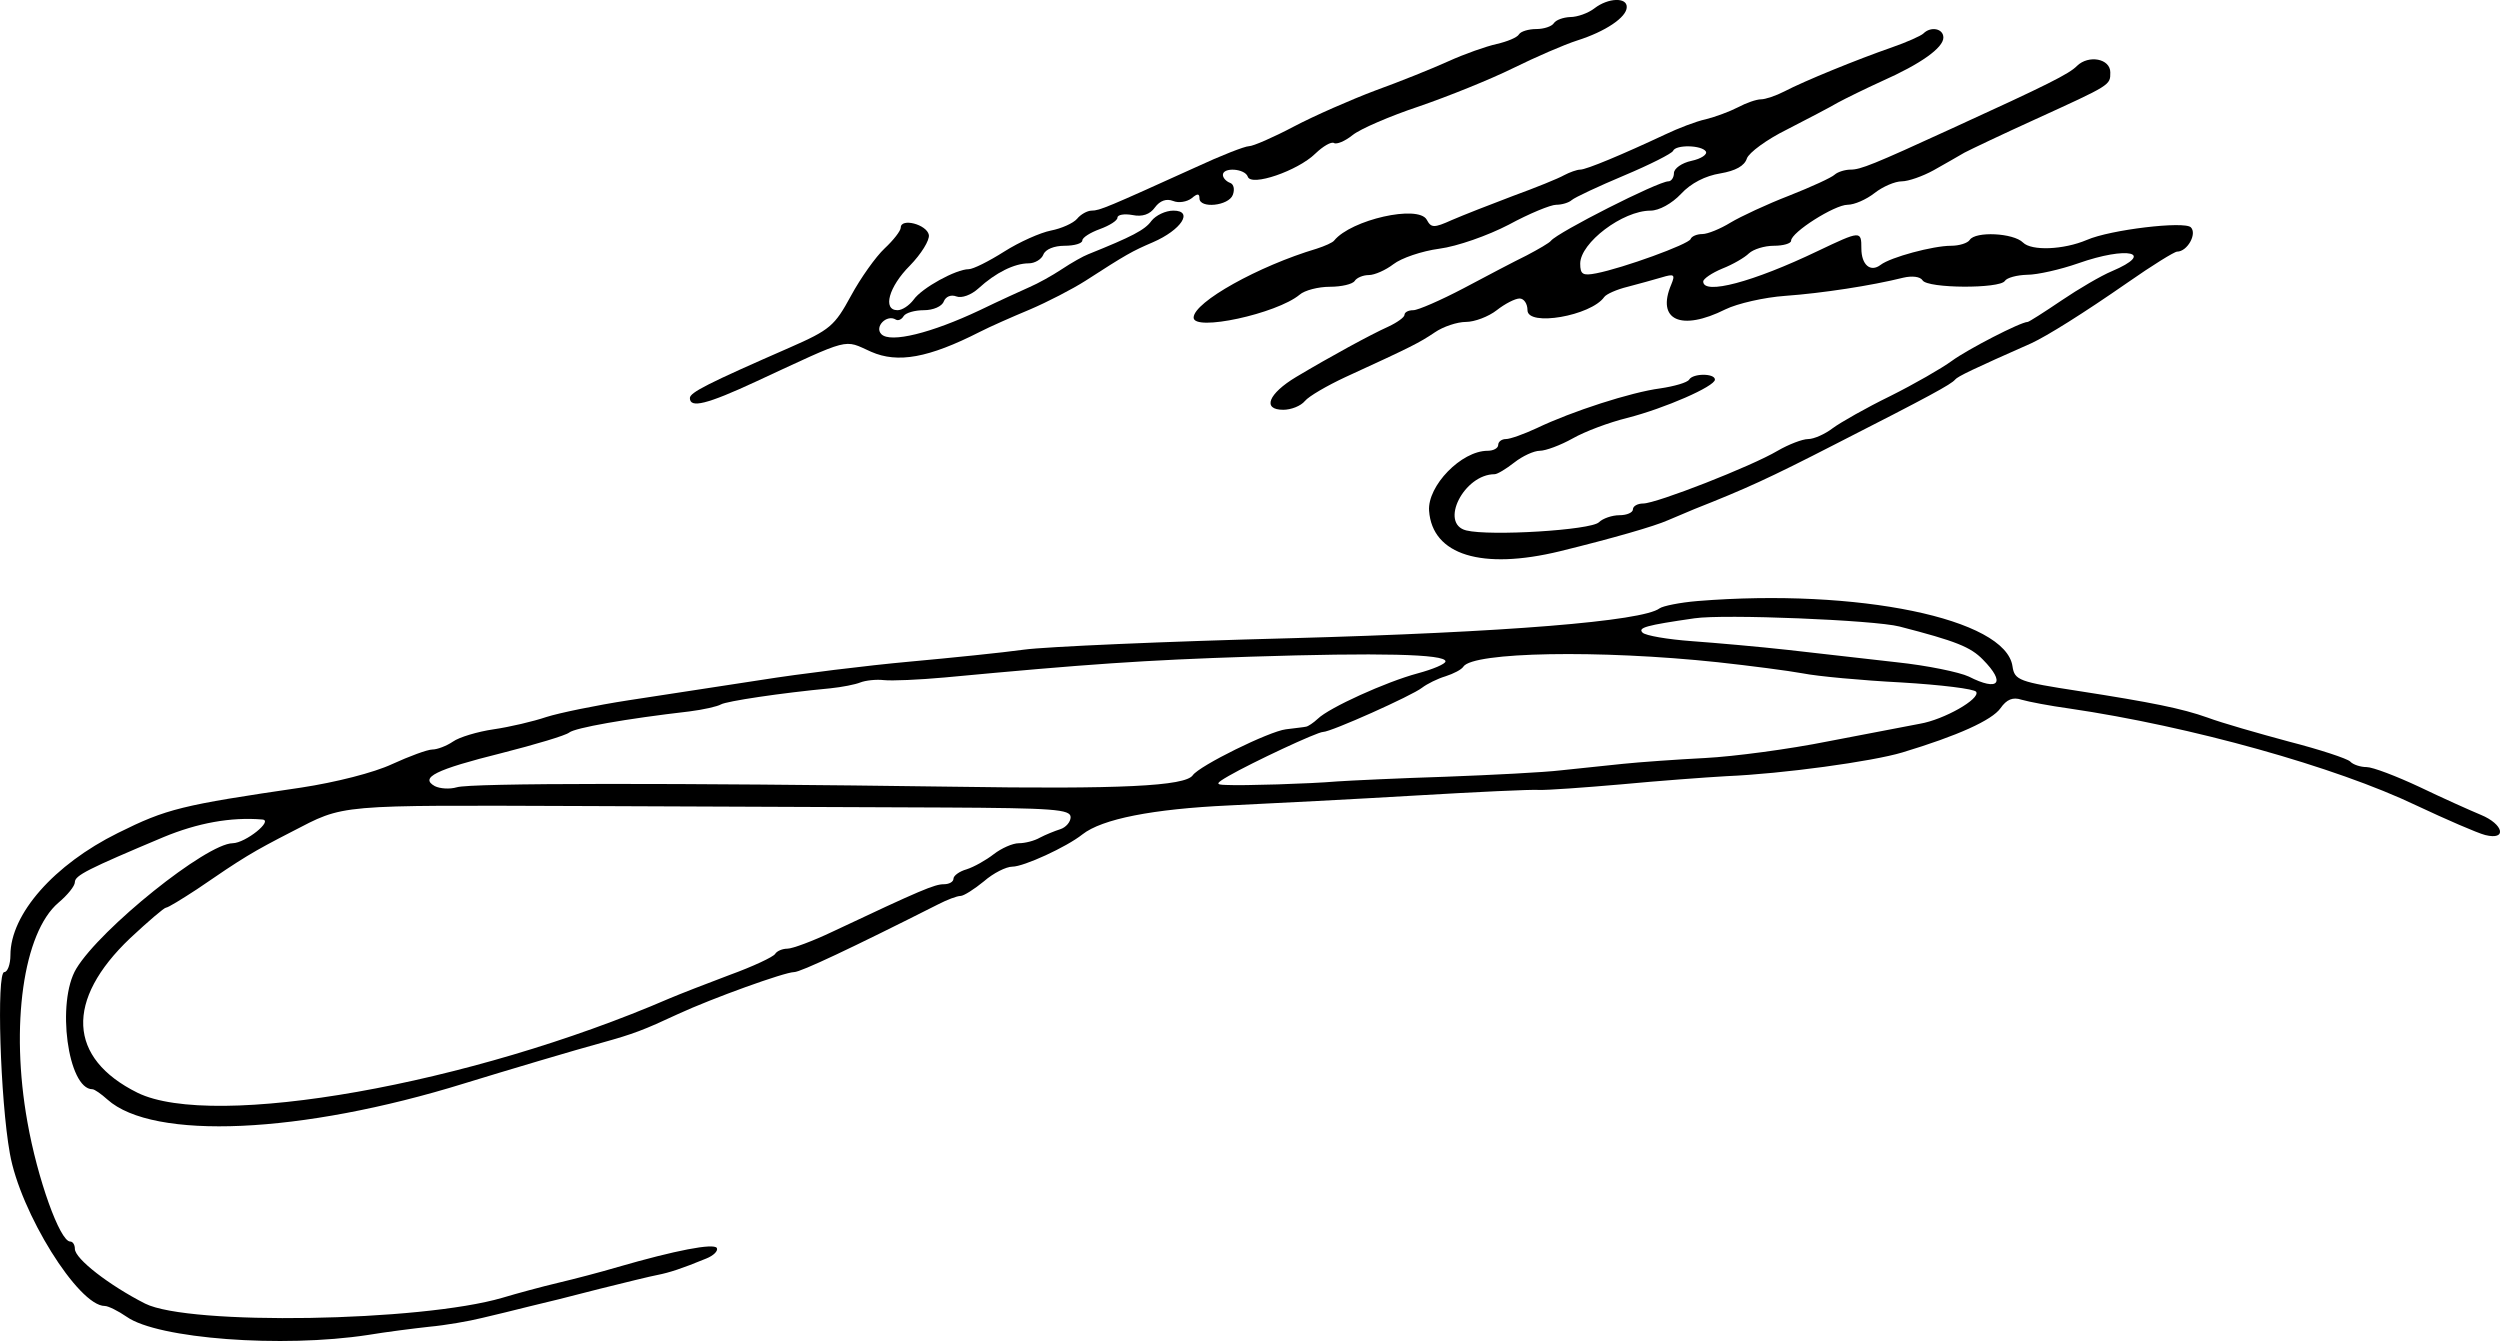
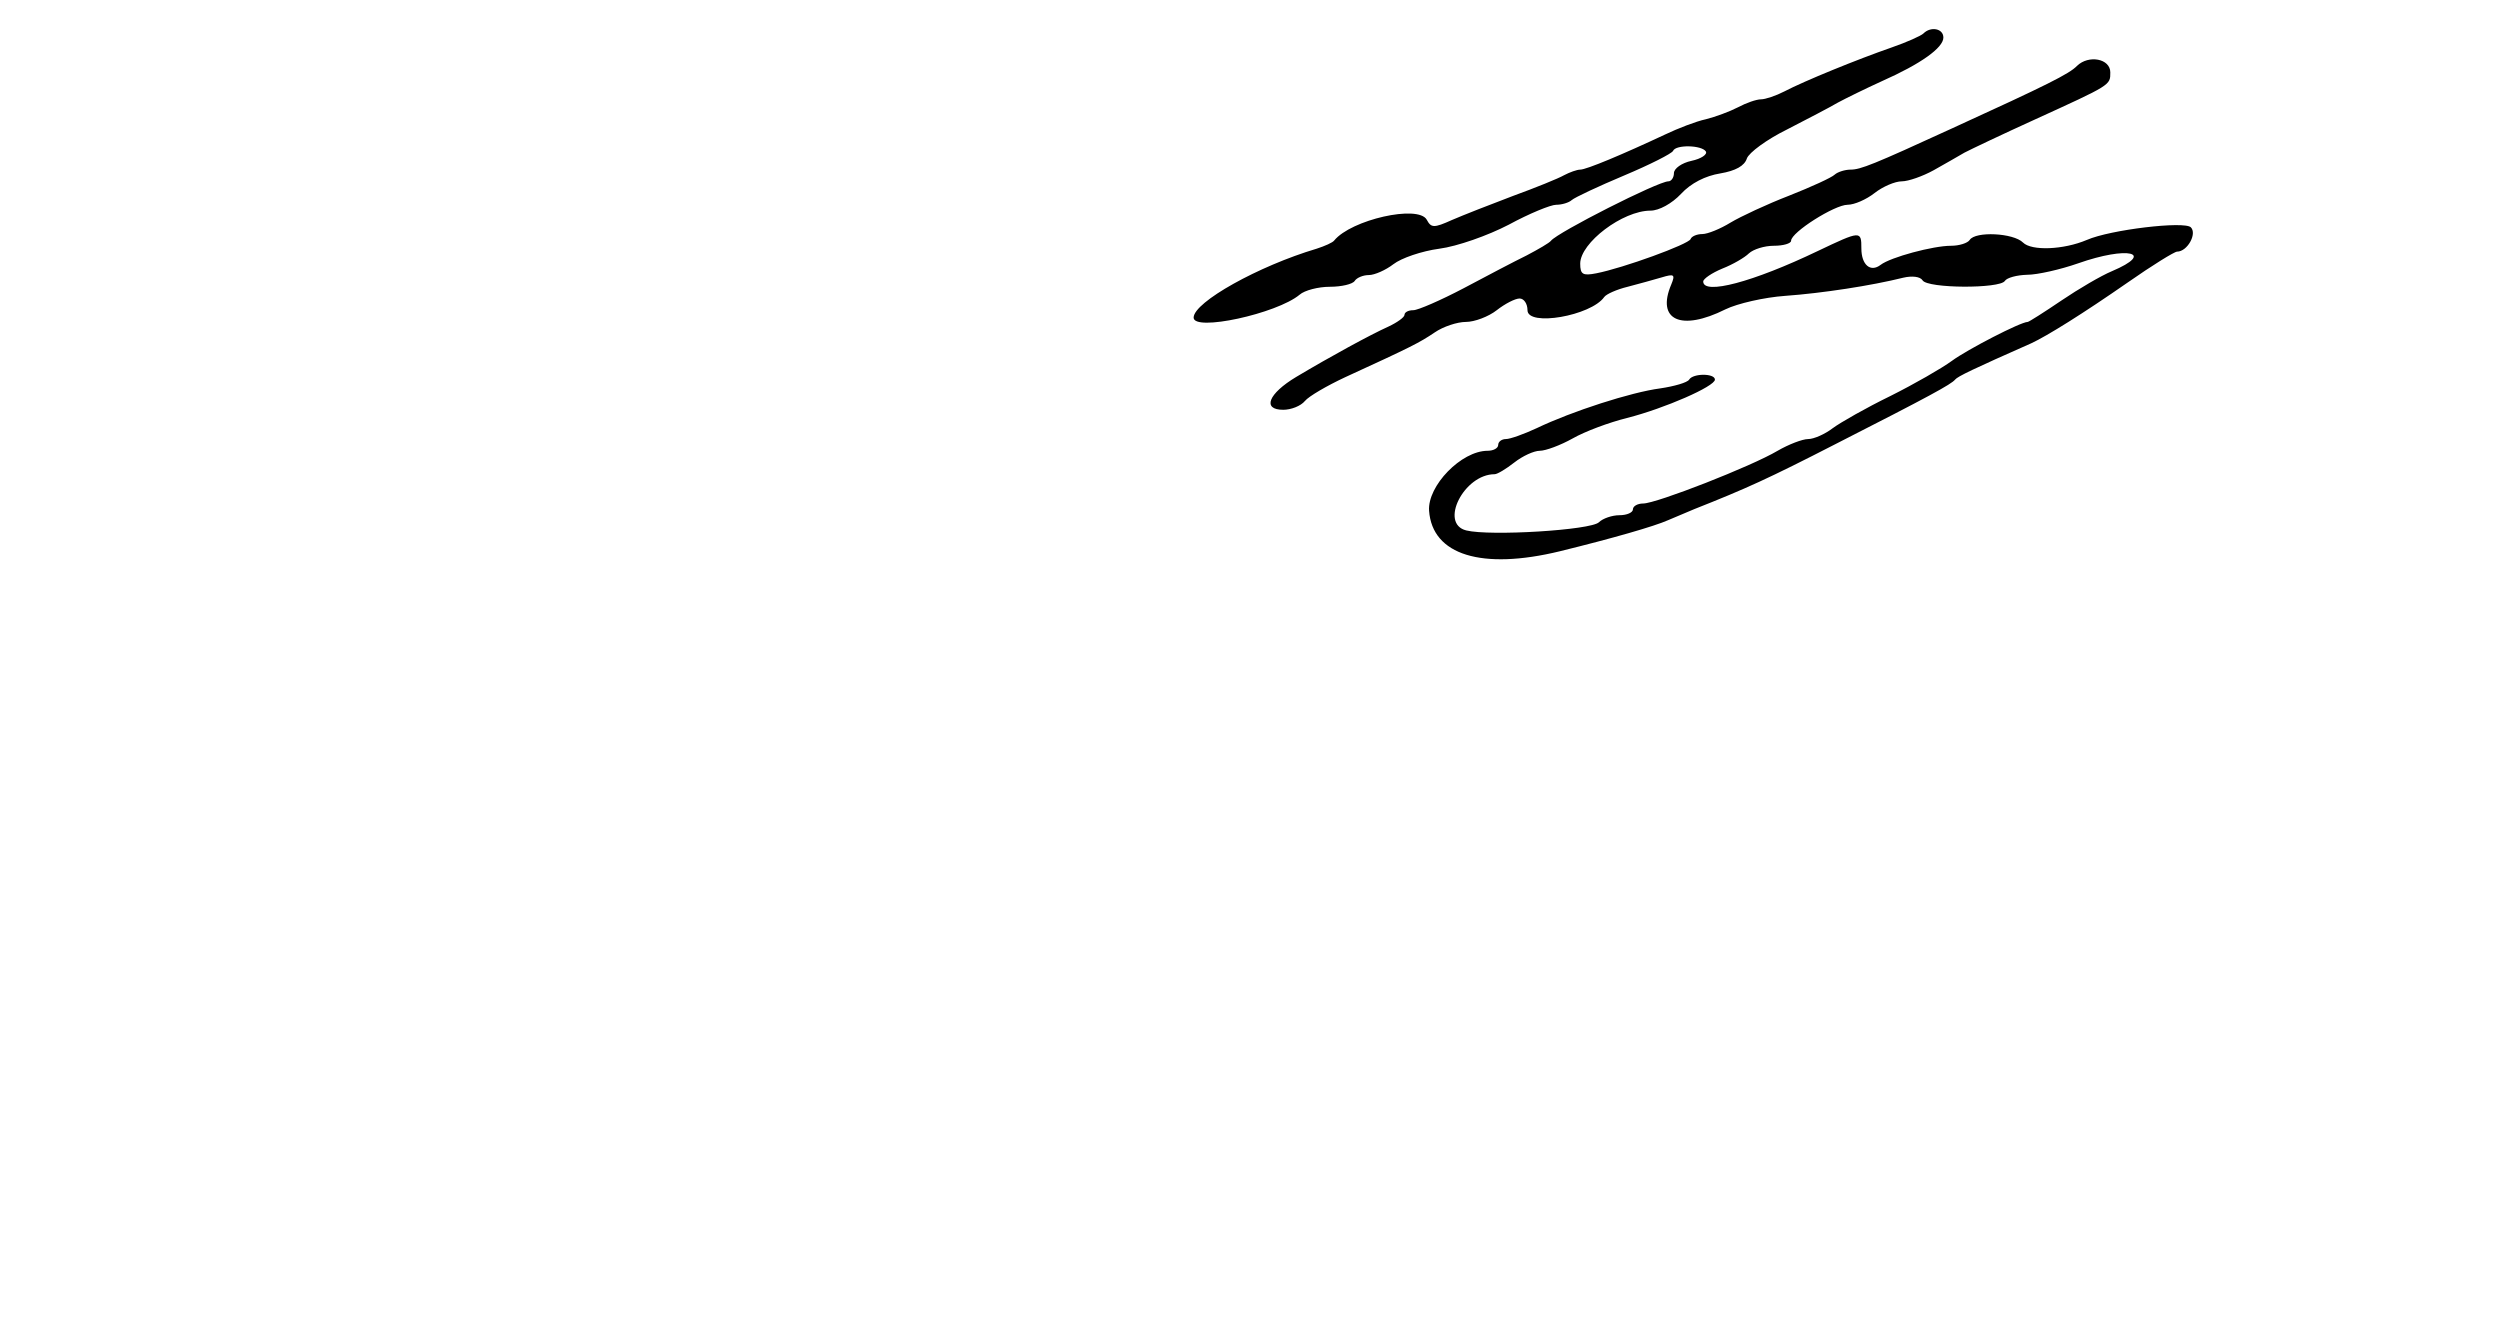
<svg xmlns="http://www.w3.org/2000/svg" version="1.0" preserveAspectRatio="xMidYMid meet" viewBox="5.22 9.04 426.81 228.95">
  <g transform="translate(0,382) scale(0.05,-0.05)" fill="#000000" stroke="none">
-     <path d="M5549 7431 c-22 -17 -59 -30 -83 -30 -24 -1 -49 -10 -56 -21 -7 -11 -34 -20 -60 -20 -26 0 -53 -8 -59 -18 -6 -11 -41 -25 -76 -33 -36 -8 -110 -34 -165 -59 -55 -25 -167 -70 -250 -100 -82 -31 -208 -86 -278 -123 -70 -37 -139 -67 -153 -67 -14 0 -96 -32 -182 -72 -300 -136 -328 -148 -355 -148 -15 0 -38 -13 -50 -28 -13 -15 -53 -33 -89 -40 -36 -7 -108 -39 -160 -72 -52 -33 -106 -60 -121 -60 -43 0 -160 -64 -188 -104 -15 -20 -39 -36 -55 -36 -52 0 -30 80 42 152 39 40 68 87 65 105 -7 36 -96 59 -96 25 0 -11 -25 -43 -55 -71 -30 -28 -82 -101 -115 -162 -56 -103 -71 -116 -210 -177 -279 -122 -340 -153 -340 -172 0 -36 59 -21 225 56 330 153 298 145 394 102 91 -40 196 -21 371 68 33 17 110 51 170 76 61 26 146 70 190 98 141 91 159 101 231 132 97 42 140 108 70 108 -27 0 -60 -16 -75 -35 -22 -31 -67 -54 -216 -114 -16 -6 -57 -29 -90 -51 -33 -22 -82 -49 -110 -61 -27 -12 -104 -47 -170 -79 -165 -78 -305 -113 -336 -82 -25 25 18 69 49 50 8 -5 20 0 27 12 7 11 38 20 69 20 32 0 62 13 68 30 7 17 25 24 43 17 18 -7 51 5 76 28 58 53 122 85 171 85 21 0 44 14 50 30 7 18 37 30 72 30 34 0 61 8 61 18 0 10 27 27 60 39 33 12 60 29 60 39 0 10 23 14 51 9 34 -7 60 2 77 26 17 23 39 31 62 22 19 -8 47 -3 63 9 20 17 27 17 27 0 0 -36 100 -26 114 12 7 19 3 37 -10 41 -13 5 -24 17 -24 27 0 27 75 22 85 -6 11 -35 171 20 231 79 26 25 54 41 63 36 9 -6 38 6 64 27 26 21 128 65 227 98 99 34 243 92 320 130 77 38 176 81 220 95 95 30 169 79 169 114 1 34 -63 32 -110 -4z" />
-     <path d="M6672 7345 c-8 -8 -57 -30 -109 -48 -118 -41 -297 -114 -366 -150 -29 -15 -65 -27 -80 -27 -15 0 -50 -12 -78 -27 -29 -15 -78 -33 -110 -41 -33 -7 -95 -31 -139 -52 -145 -68 -269 -120 -290 -120 -11 0 -36 -9 -55 -19 -19 -11 -98 -43 -175 -71 -77 -29 -171 -66 -208 -82 -62 -28 -71 -27 -86 1 -29 52 -258 0 -316 -71 -5 -7 -32 -19 -60 -28 -198 -59 -419 -182 -420 -235 -1 -49 284 13 362 78 17 15 64 27 103 27 40 0 78 9 85 20 7 11 29 20 48 20 20 0 58 17 84 37 27 21 97 45 157 53 61 8 166 45 237 82 70 38 143 68 162 68 19 0 43 7 53 16 10 9 91 47 179 84 88 37 163 75 167 84 9 22 98 20 112 -2 6 -10 -16 -25 -49 -32 -33 -7 -60 -26 -60 -42 0 -15 -9 -28 -19 -28 -35 0 -378 -174 -401 -203 -5 -7 -43 -29 -83 -50 -41 -20 -138 -71 -215 -112 -78 -41 -156 -75 -172 -75 -17 0 -30 -7 -30 -16 0 -8 -25 -26 -55 -40 -62 -28 -196 -101 -315 -172 -95 -57 -117 -112 -44 -112 27 0 60 13 74 30 13 16 75 52 137 81 229 105 254 118 306 153 29 20 77 36 107 36 29 0 77 18 105 40 28 22 63 40 78 40 15 0 27 -18 27 -40 0 -57 217 -19 262 45 7 10 43 26 80 35 37 10 90 24 116 32 43 13 47 10 33 -24 -52 -122 33 -161 185 -85 41 20 133 41 204 46 126 9 295 35 403 62 30 7 58 4 66 -9 17 -28 264 -29 281 -2 7 11 41 20 76 21 35 0 114 18 174 39 170 60 266 37 115 -27 -36 -15 -113 -60 -172 -100 -59 -40 -111 -73 -115 -73 -24 0 -206 -94 -259 -133 -34 -25 -128 -79 -210 -120 -82 -40 -170 -90 -197 -110 -26 -20 -64 -37 -84 -37 -19 0 -66 -18 -104 -40 -89 -53 -414 -180 -459 -180 -19 0 -35 -9 -35 -20 0 -11 -21 -20 -46 -20 -25 0 -57 -11 -70 -24 -27 -27 -372 -48 -453 -28 -93 23 -8 192 97 192 9 0 39 18 67 40 28 22 67 40 87 40 20 0 71 19 112 42 42 24 125 55 186 70 129 33 300 108 300 131 0 22 -75 22 -88 0 -6 -10 -51 -23 -99 -30 -99 -13 -301 -78 -422 -136 -43 -20 -90 -37 -105 -37 -14 0 -26 -9 -26 -20 0 -11 -16 -20 -36 -20 -90 0 -206 -120 -200 -205 11 -151 180 -203 447 -138 179 44 322 85 369 106 28 12 68 29 90 38 177 70 252 104 480 221 324 165 397 205 410 221 9 11 61 36 260 124 54 25 176 101 330 208 83 58 159 105 168 105 35 0 69 61 47 83 -22 22 -275 -8 -355 -43 -80 -34 -189 -38 -218 -9 -33 33 -163 39 -182 9 -7 -11 -36 -20 -64 -20 -61 0 -206 -39 -240 -65 -35 -27 -66 0 -66 56 0 61 -2 61 -149 -9 -221 -106 -391 -151 -391 -104 0 9 29 29 65 44 36 14 77 38 91 52 15 14 53 26 85 26 33 0 59 8 59 17 0 29 149 123 193 123 23 0 64 18 92 40 28 22 70 40 93 40 22 0 71 17 109 38 37 21 85 48 105 60 21 11 128 62 238 112 263 120 260 118 260 162 0 47 -74 61 -114 22 -26 -27 -102 -65 -426 -213 -270 -124 -313 -141 -347 -141 -19 0 -44 -8 -54 -17 -10 -10 -80 -42 -156 -72 -75 -29 -165 -71 -200 -92 -34 -21 -78 -39 -96 -39 -19 0 -37 -8 -40 -17 -7 -18 -230 -99 -322 -117 -46 -9 -55 -4 -55 33 0 71 145 181 240 181 29 0 73 24 104 57 34 37 84 62 134 70 53 9 83 26 91 51 7 20 68 65 137 99 68 35 147 76 174 92 28 15 95 48 150 73 133 59 210 114 210 149 0 31 -43 39 -68 14z" />
-     <path d="M5901 5407 c-61 -5 -119 -17 -130 -25 -58 -44 -527 -82 -1260 -102 -428 -11 -837 -29 -910 -39 -72 -10 -248 -28 -391 -41 -143 -13 -372 -41 -510 -63 -137 -21 -340 -52 -450 -69 -110 -17 -236 -43 -280 -57 -44 -15 -125 -34 -180 -42 -55 -8 -118 -27 -139 -42 -22 -15 -54 -27 -70 -27 -17 0 -79 -23 -138 -50 -62 -29 -192 -62 -310 -80 -409 -60 -459 -72 -626 -155 -218 -108 -367 -277 -367 -417 0 -32 -10 -58 -21 -58 -27 0 -14 -436 19 -619 35 -201 234 -521 324 -521 12 0 46 -17 75 -37 106 -75 530 -107 824 -62 60 10 154 22 209 28 55 5 136 19 180 30 44 10 116 28 160 39 44 10 152 37 240 60 88 22 178 44 200 48 40 8 81 21 166 56 25 10 41 26 36 36 -11 17 -141 -8 -338 -65 -57 -17 -149 -41 -204 -54 -55 -13 -140 -36 -190 -51 -279 -82 -1071 -95 -1220 -20 -122 62 -240 153 -240 187 0 14 -7 25 -16 25 -35 0 -112 215 -146 408 -59 329 -14 647 106 749 31 26 56 57 56 70 0 23 44 45 303 154 116 48 229 69 337 60 39 -3 -57 -80 -101 -81 -90 -1 -451 -291 -534 -428 -69 -114 -29 -412 55 -412 7 0 30 -16 51 -35 156 -140 661 -118 1219 55 133 41 385 116 470 139 108 30 142 43 260 98 117 54 364 143 396 143 22 0 198 83 491 231 31 16 65 29 77 29 11 0 47 23 80 50 32 28 76 50 97 50 39 0 185 67 239 110 67 53 241 87 500 99 149 7 437 22 640 34 204 12 393 21 420 19 28 -1 154 8 280 19 127 12 289 24 360 28 191 8 497 50 600 81 189 57 306 110 335 151 21 30 42 39 72 29 24 -7 97 -21 163 -30 415 -61 909 -199 1185 -331 102 -48 208 -94 235 -101 76 -19 63 37 -15 69 -36 15 -130 57 -209 95 -79 37 -160 68 -181 68 -20 0 -46 8 -56 19 -10 10 -104 41 -209 68 -104 28 -230 64 -278 82 -87 31 -191 52 -442 91 -201 31 -217 36 -224 84 -23 163 -529 267 -1075 223z m689 -87 c194 -50 243 -70 285 -113 79 -80 54 -110 -48 -58 -32 15 -142 38 -247 49 -104 12 -271 31 -370 42 -99 11 -247 24 -329 30 -83 6 -158 19 -168 29 -17 17 11 25 177 49 100 15 615 -6 700 -28z m-1550 -119 c0 -9 -43 -27 -95 -41 -108 -29 -302 -117 -341 -155 -15 -14 -33 -26 -40 -27 -8 -2 -39 -5 -69 -9 -57 -7 -295 -124 -318 -157 -26 -37 -245 -48 -819 -39 -941 13 -1648 13 -1694 -2 -24 -7 -57 -5 -75 4 -52 29 1 56 229 113 114 29 218 60 230 70 20 16 193 47 410 72 48 6 96 17 108 24 19 11 204 39 374 55 39 4 85 13 102 20 18 7 54 11 80 8 27 -3 120 1 208 9 491 46 678 59 1045 71 438 14 665 9 665 -16z m930 -3 c110 -12 241 -29 290 -38 50 -10 201 -24 336 -31 135 -8 250 -22 256 -32 15 -24 -110 -95 -192 -109 -38 -7 -179 -34 -313 -60 -134 -27 -323 -52 -420 -57 -97 -5 -224 -14 -282 -20 -58 -6 -152 -16 -210 -22 -58 -7 -235 -16 -395 -22 -159 -5 -326 -13 -370 -16 -93 -8 -322 -15 -380 -12 -36 1 -35 5 10 31 80 46 302 150 322 150 27 0 304 124 338 151 17 13 53 31 80 39 28 9 55 23 61 33 33 50 464 58 869 15z m-2645 -496 c376 -2 435 -6 435 -33 0 -16 -16 -35 -35 -41 -19 -6 -51 -19 -70 -29 -19 -11 -51 -19 -72 -19 -21 0 -59 -17 -85 -37 -27 -21 -68 -44 -93 -52 -25 -7 -45 -22 -45 -32 0 -11 -15 -19 -33 -19 -31 0 -77 -19 -380 -162 -67 -32 -137 -58 -154 -58 -17 0 -36 -8 -42 -18 -6 -10 -76 -43 -156 -72 -80 -30 -172 -66 -205 -80 -680 -294 -1557 -449 -1816 -322 -238 118 -248 316 -25 528 61 57 116 104 122 104 7 0 54 29 106 63 159 109 189 127 323 196 184 95 143 91 1005 88 432 -2 981 -4 1220 -5z" />
+     <path d="M6672 7345 c-8 -8 -57 -30 -109 -48 -118 -41 -297 -114 -366 -150 -29 -15 -65 -27 -80 -27 -15 0 -50 -12 -78 -27 -29 -15 -78 -33 -110 -41 -33 -7 -95 -31 -139 -52 -145 -68 -269 -120 -290 -120 -11 0 -36 -9 -55 -19 -19 -11 -98 -43 -175 -71 -77 -29 -171 -66 -208 -82 -62 -28 -71 -27 -86 1 -29 52 -258 0 -316 -71 -5 -7 -32 -19 -60 -28 -198 -59 -419 -182 -420 -235 -1 -49 284 13 362 78 17 15 64 27 103 27 40 0 78 9 85 20 7 11 29 20 48 20 20 0 58 17 84 37 27 21 97 45 157 53 61 8 166 45 237 82 70 38 143 68 162 68 19 0 43 7 53 16 10 9 91 47 179 84 88 37 163 75 167 84 9 22 98 20 112 -2 6 -10 -16 -25 -49 -32 -33 -7 -60 -26 -60 -42 0 -15 -9 -28 -19 -28 -35 0 -378 -174 -401 -203 -5 -7 -43 -29 -83 -50 -41 -20 -138 -71 -215 -112 -78 -41 -156 -75 -172 -75 -17 0 -30 -7 -30 -16 0 -8 -25 -26 -55 -40 -62 -28 -196 -101 -315 -172 -95 -57 -117 -112 -44 -112 27 0 60 13 74 30 13 16 75 52 137 81 229 105 254 118 306 153 29 20 77 36 107 36 29 0 77 18 105 40 28 22 63 40 78 40 15 0 27 -18 27 -40 0 -57 217 -19 262 45 7 10 43 26 80 35 37 10 90 24 116 32 43 13 47 10 33 -24 -52 -122 33 -161 185 -85 41 20 133 41 204 46 126 9 295 35 403 62 30 7 58 4 66 -9 17 -28 264 -29 281 -2 7 11 41 20 76 21 35 0 114 18 174 39 170 60 266 37 115 -27 -36 -15 -113 -60 -172 -100 -59 -40 -111 -73 -115 -73 -24 0 -206 -94 -259 -133 -34 -25 -128 -79 -210 -120 -82 -40 -170 -90 -197 -110 -26 -20 -64 -37 -84 -37 -19 0 -66 -18 -104 -40 -89 -53 -414 -180 -459 -180 -19 0 -35 -9 -35 -20 0 -11 -21 -20 -46 -20 -25 0 -57 -11 -70 -24 -27 -27 -372 -48 -453 -28 -93 23 -8 192 97 192 9 0 39 18 67 40 28 22 67 40 87 40 20 0 71 19 112 42 42 24 125 55 186 70 129 33 300 108 300 131 0 22 -75 22 -88 0 -6 -10 -51 -23 -99 -30 -99 -13 -301 -78 -422 -136 -43 -20 -90 -37 -105 -37 -14 0 -26 -9 -26 -20 0 -11 -16 -20 -36 -20 -90 0 -206 -120 -200 -205 11 -151 180 -203 447 -138 179 44 322 85 369 106 28 12 68 29 90 38 177 70 252 104 480 221 324 165 397 205 410 221 9 11 61 36 260 124 54 25 176 101 330 208 83 58 159 105 168 105 35 0 69 61 47 83 -22 22 -275 -8 -355 -43 -80 -34 -189 -38 -218 -9 -33 33 -163 39 -182 9 -7 -11 -36 -20 -64 -20 -61 0 -206 -39 -240 -65 -35 -27 -66 0 -66 56 0 61 -2 61 -149 -9 -221 -106 -391 -151 -391 -104 0 9 29 29 65 44 36 14 77 38 91 52 15 14 53 26 85 26 33 0 59 8 59 17 0 29 149 123 193 123 23 0 64 18 92 40 28 22 70 40 93 40 22 0 71 17 109 38 37 21 85 48 105 60 21 11 128 62 238 112 263 120 260 118 260 162 0 47 -74 61 -114 22 -26 -27 -102 -65 -426 -213 -270 -124 -313 -141 -347 -141 -19 0 -44 -8 -54 -17 -10 -10 -80 -42 -156 -72 -75 -29 -165 -71 -200 -92 -34 -21 -78 -39 -96 -39 -19 0 -37 -8 -40 -17 -7 -18 -230 -99 -322 -117 -46 -9 -55 -4 -55 33 0 71 145 181 240 181 29 0 73 24 104 57 34 37 84 62 134 70 53 9 83 26 91 51 7 20 68 65 137 99 68 35 147 76 174 92 28 15 95 48 150 73 133 59 210 114 210 149 0 31 -43 39 -68 14" />
  </g>
</svg>